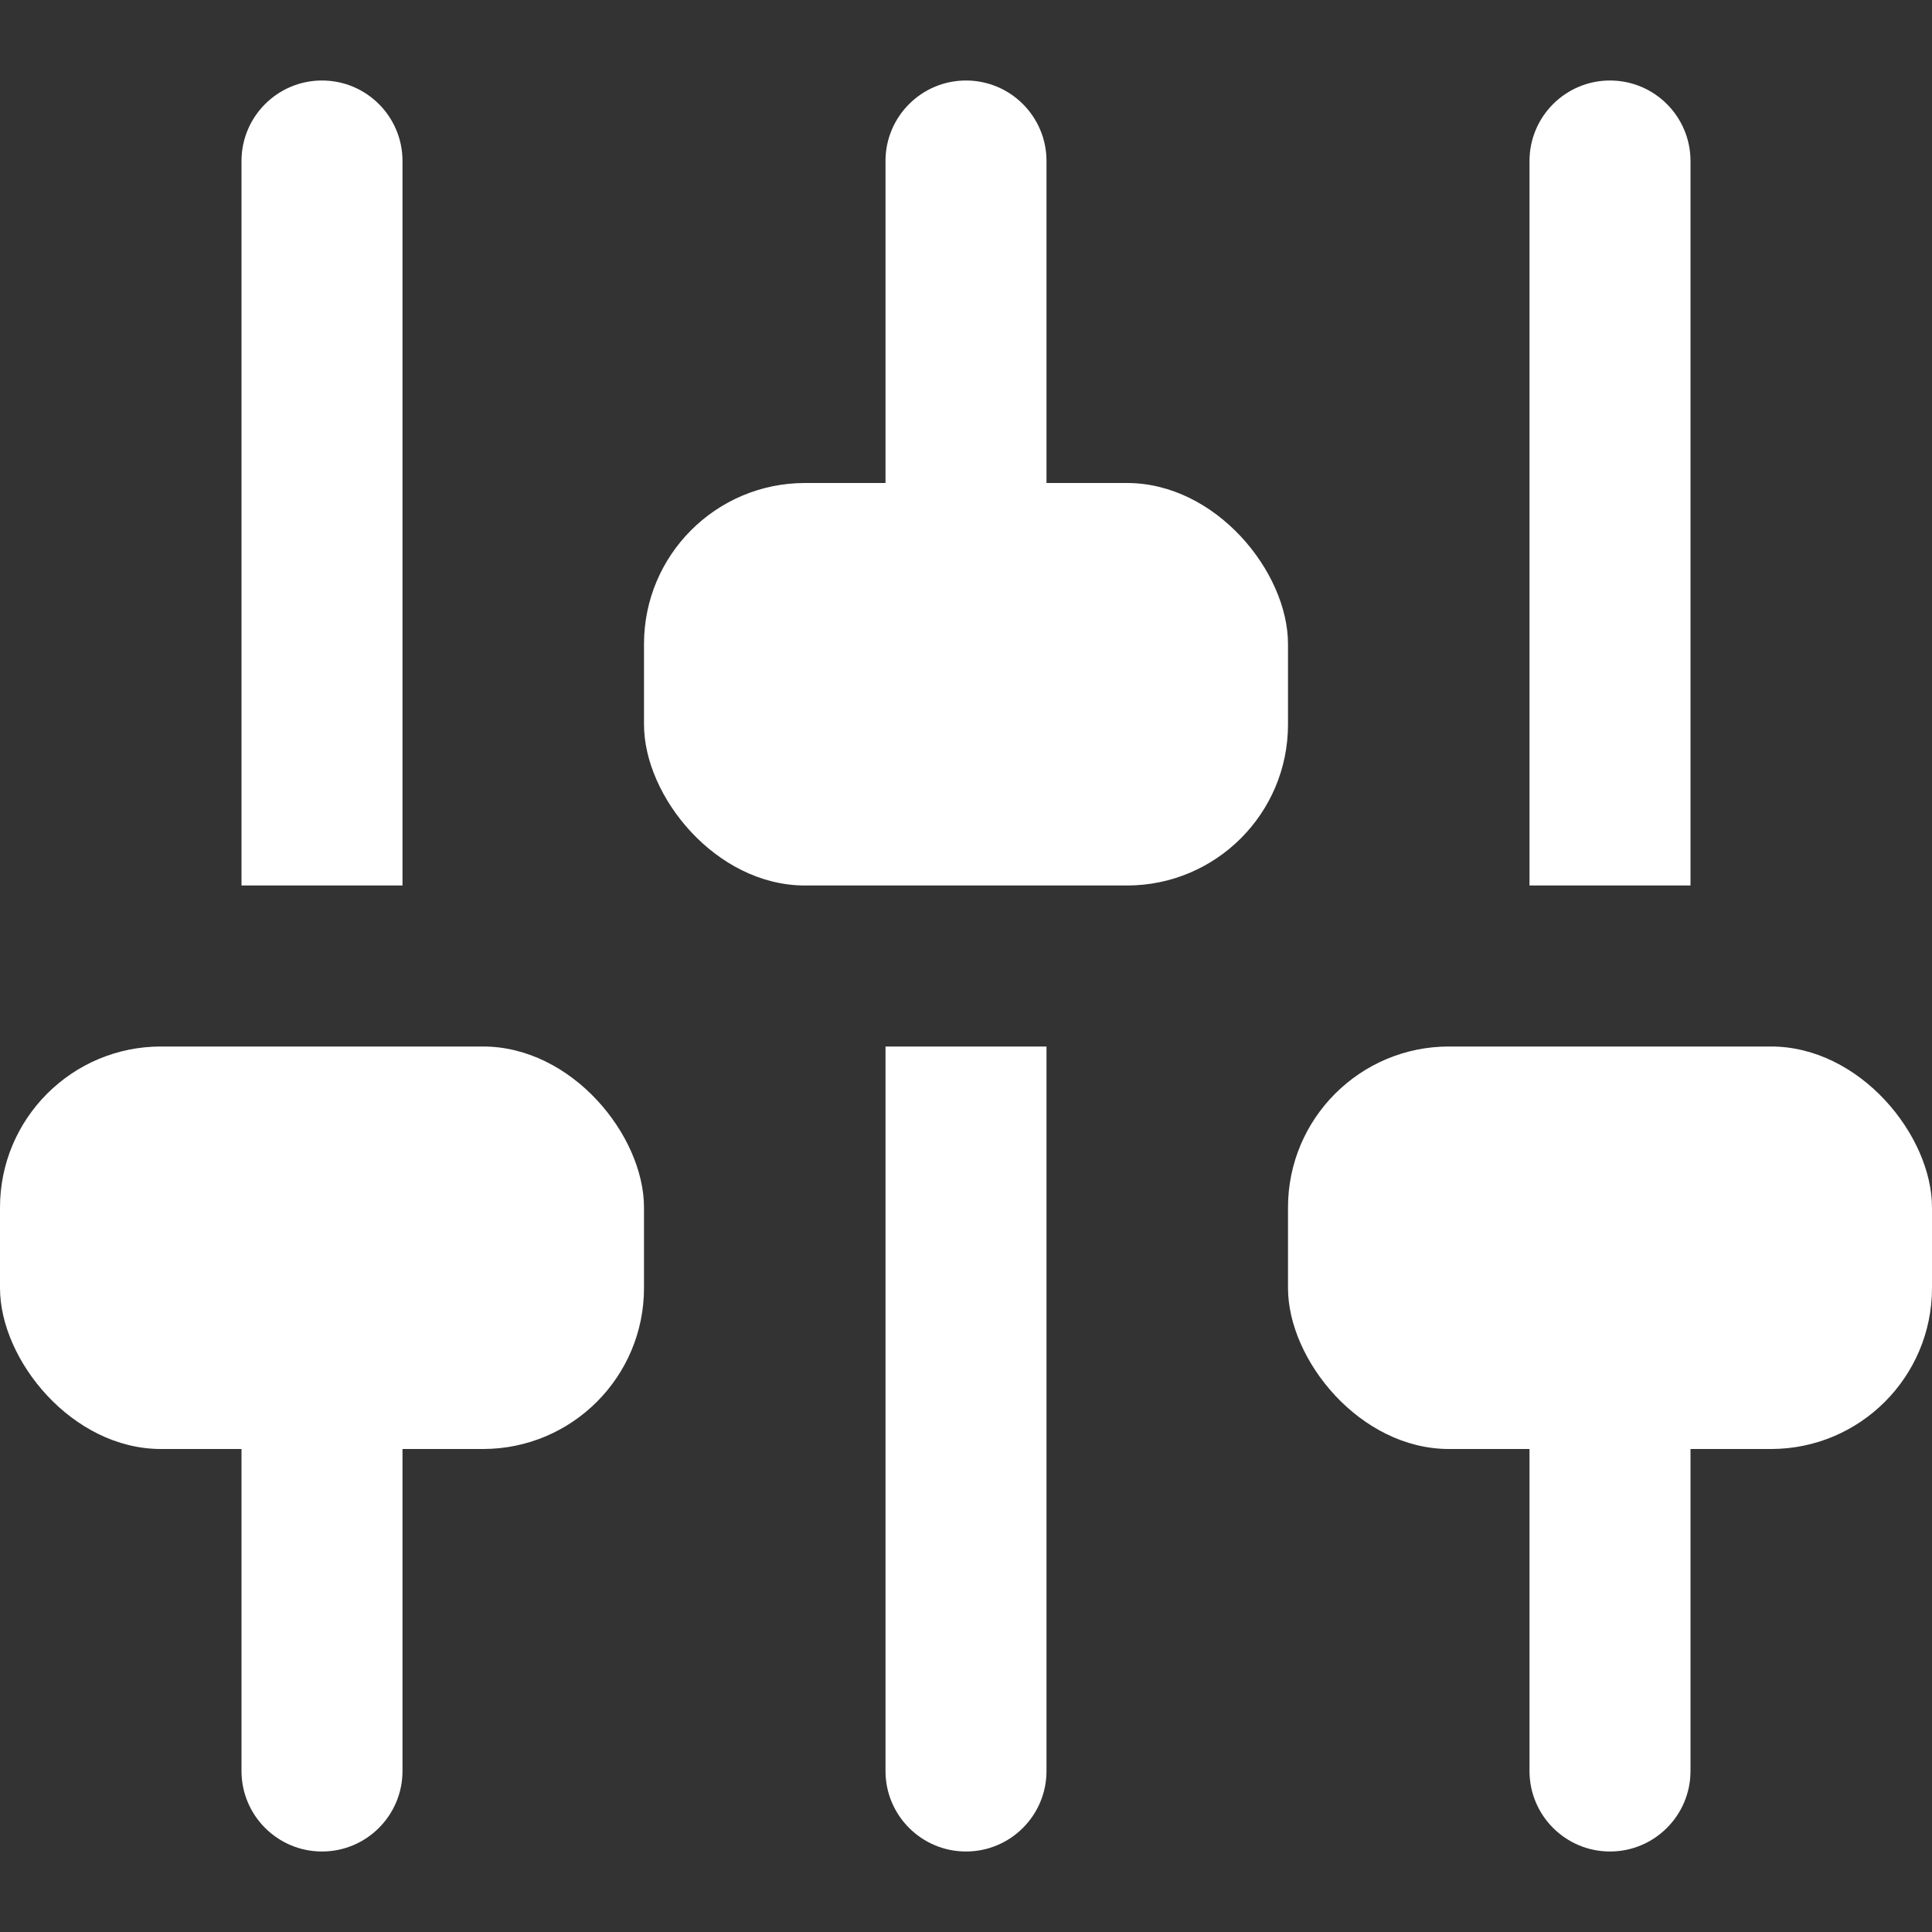
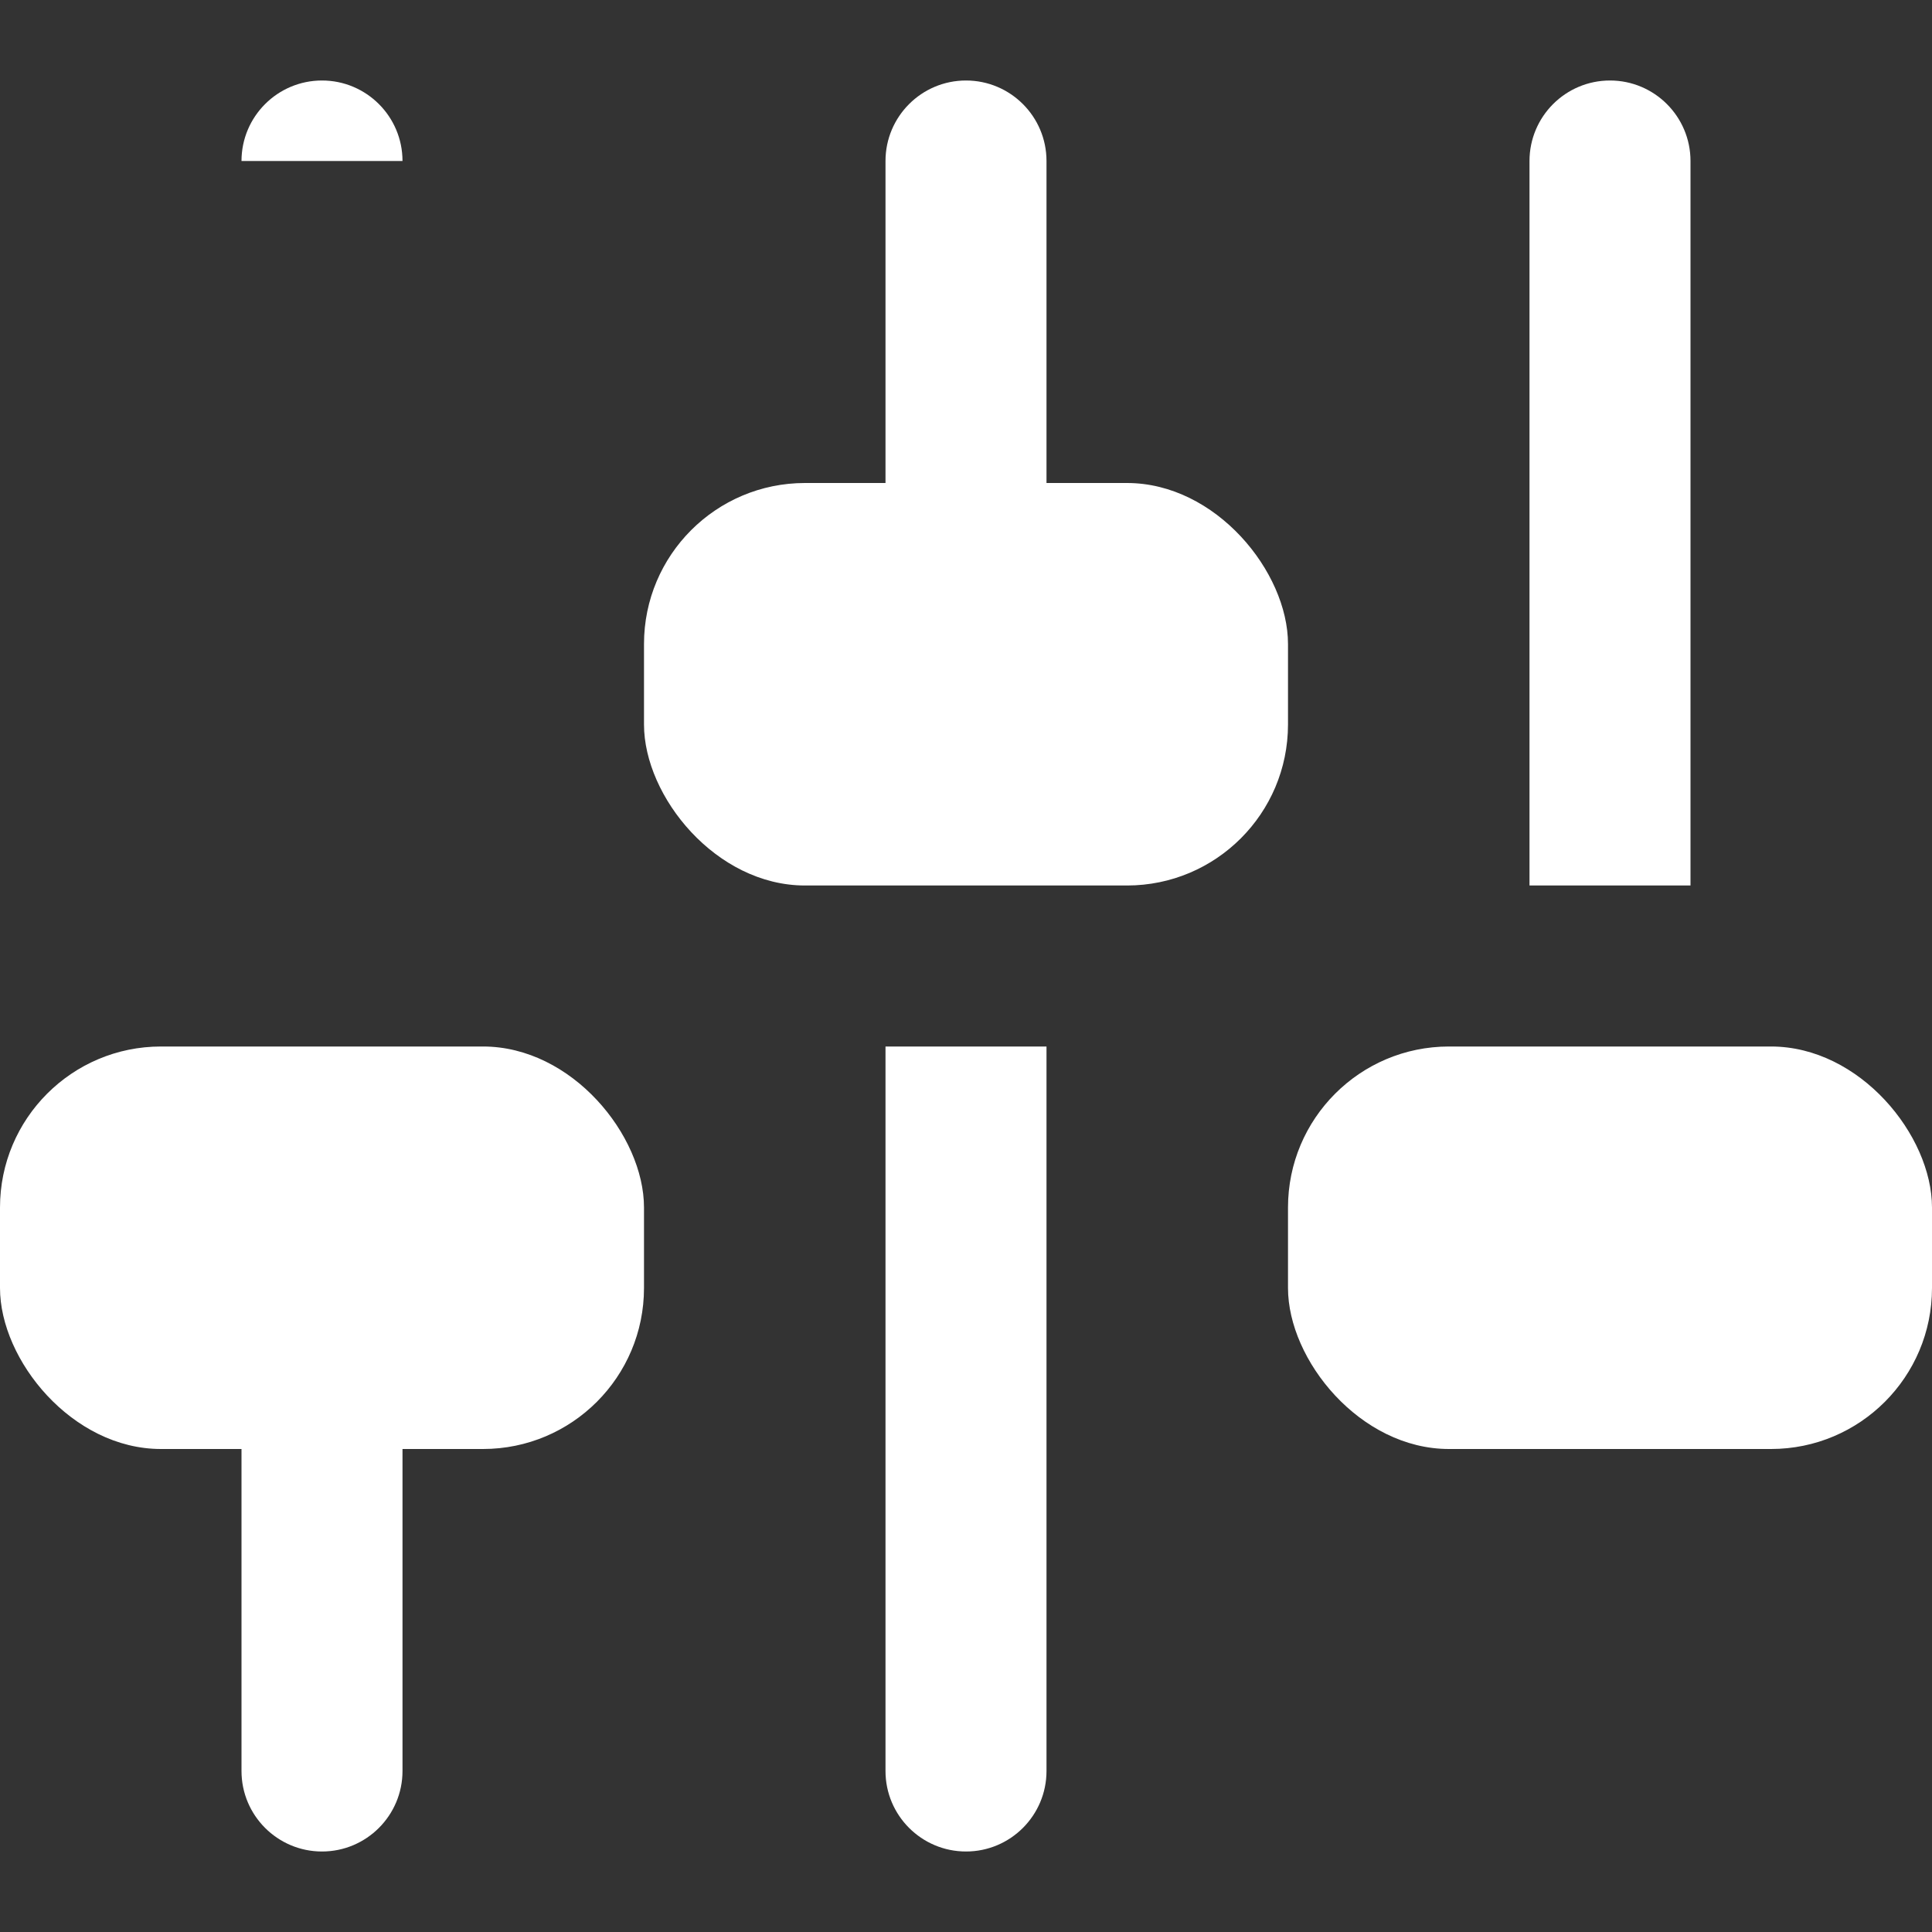
<svg xmlns="http://www.w3.org/2000/svg" width="24" height="24" viewBox="0 0 24 24" fill="none">
  <rect x="0" y="0" width="24" height="24" fill="#333333" stroke="none" />
  <path d="M3 16H5V22C5 22.552 4.552 23 4 23C3.448 23 3 22.552 3 22V16Z" fill="white" />
  <path d="M11 13H13V22C13 22.552 12.552 23 12 23C11.448 23 11 22.552 11 22V13Z" fill="white" />
-   <path d="M3 2C3 1.448 3.448 1 4 1C4.552 1 5 1.448 5 2V11H3V2Z" fill="white" />
-   <path d="M19 16H21V22C21 22.552 20.552 23 20 23C19.448 23 19 22.552 19 22V16Z" fill="white" />
+   <path d="M3 2C3 1.448 3.448 1 4 1C4.552 1 5 1.448 5 2V11V2Z" fill="white" />
  <path d="M19 2C19 1.448 19.448 1 20 1C20.552 1 21 1.448 21 2V11H19V2Z" fill="white" />
  <path d="M11 2C11 1.448 11.448 1 12 1C12.552 1 13 1.448 13 2V8H11V2Z" fill="white" />
  <rect x="16" y="13" width="8" height="5" rx="2" fill="white" />
  <rect x="8" y="6" width="8" height="5" rx="2" fill="white" />
  <rect y="13" width="8" height="5" rx="2" fill="white" />
</svg>